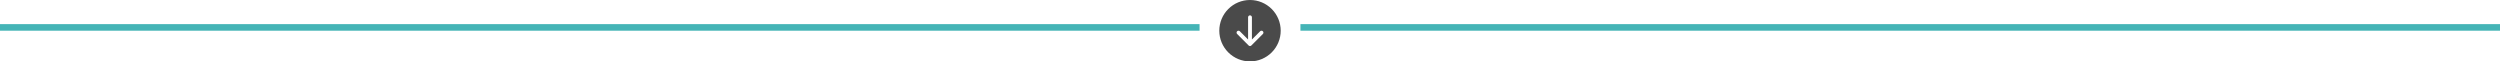
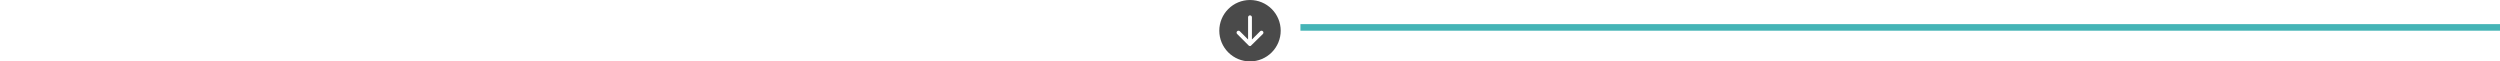
<svg xmlns="http://www.w3.org/2000/svg" width="1140" height="28" viewBox="0 0 1140 28" fill="none">
-   <path d="M584 14C584 17.713 582.525 21.274 579.899 23.899C577.274 26.525 573.713 28 570 28C566.287 28 562.726 26.525 560.101 23.899C557.475 21.274 556 17.713 556 14C556 10.287 557.475 6.726 560.101 4.101C562.726 1.475 566.287 0 570 0C573.713 0 577.274 1.475 579.899 4.101C582.525 6.726 584 10.287 584 14V14ZM570.875 7.875C570.875 7.643 570.783 7.42 570.619 7.256C570.455 7.092 570.232 7 570 7C569.768 7 569.545 7.092 569.381 7.256C569.217 7.42 569.125 7.643 569.125 7.875V18.013L565.369 14.255C565.205 14.091 564.982 13.999 564.75 13.999C564.518 13.999 564.295 14.091 564.131 14.255C563.966 14.42 563.874 14.643 563.874 14.875C563.874 15.107 563.966 15.33 564.131 15.495L569.381 20.744C569.462 20.826 569.558 20.891 569.665 20.935C569.771 20.979 569.885 21.002 570 21.002C570.115 21.002 570.229 20.979 570.335 20.935C570.442 20.891 570.538 20.826 570.619 20.744L575.869 15.495C576.034 15.33 576.126 15.107 576.126 14.875C576.126 14.643 576.034 14.42 575.869 14.255C575.705 14.091 575.482 13.999 575.25 13.999C575.018 13.999 574.795 14.091 574.63 14.255L570.875 18.013V7.875Z" fill="#4A4A4A" />
-   <line x1="1.31134e-07" y1="12.5" x2="547" y2="12.5" stroke="#44B4B6" stroke-width="3" />
+   <path d="M584 14C584 17.713 582.525 21.274 579.899 23.899C577.274 26.525 573.713 28 570 28C566.287 28 562.726 26.525 560.101 23.899C557.475 21.274 556 17.713 556 14C556 10.287 557.475 6.726 560.101 4.101C562.726 1.475 566.287 0 570 0C573.713 0 577.274 1.475 579.899 4.101C582.525 6.726 584 10.287 584 14V14ZM570.875 7.875C570.875 7.643 570.783 7.42 570.619 7.256C570.455 7.092 570.232 7 570 7C569.768 7 569.545 7.092 569.381 7.256C569.217 7.42 569.125 7.643 569.125 7.875V18.013L565.369 14.255C565.205 14.091 564.982 13.999 564.75 13.999C564.518 13.999 564.295 14.091 564.131 14.255C563.966 14.42 563.874 14.643 563.874 14.875C563.874 15.107 563.966 15.33 564.131 15.495L569.381 20.744C569.462 20.826 569.558 20.891 569.665 20.935C569.771 20.979 569.885 21.002 570 21.002C570.115 21.002 570.229 20.979 570.335 20.935L575.869 15.495C576.034 15.33 576.126 15.107 576.126 14.875C576.126 14.643 576.034 14.42 575.869 14.255C575.705 14.091 575.482 13.999 575.25 13.999C575.018 13.999 574.795 14.091 574.63 14.255L570.875 18.013V7.875Z" fill="#4A4A4A" />
  <line x1="593" y1="12.5" x2="1140" y2="12.5" stroke="#44B4B6" stroke-width="3" />
</svg>